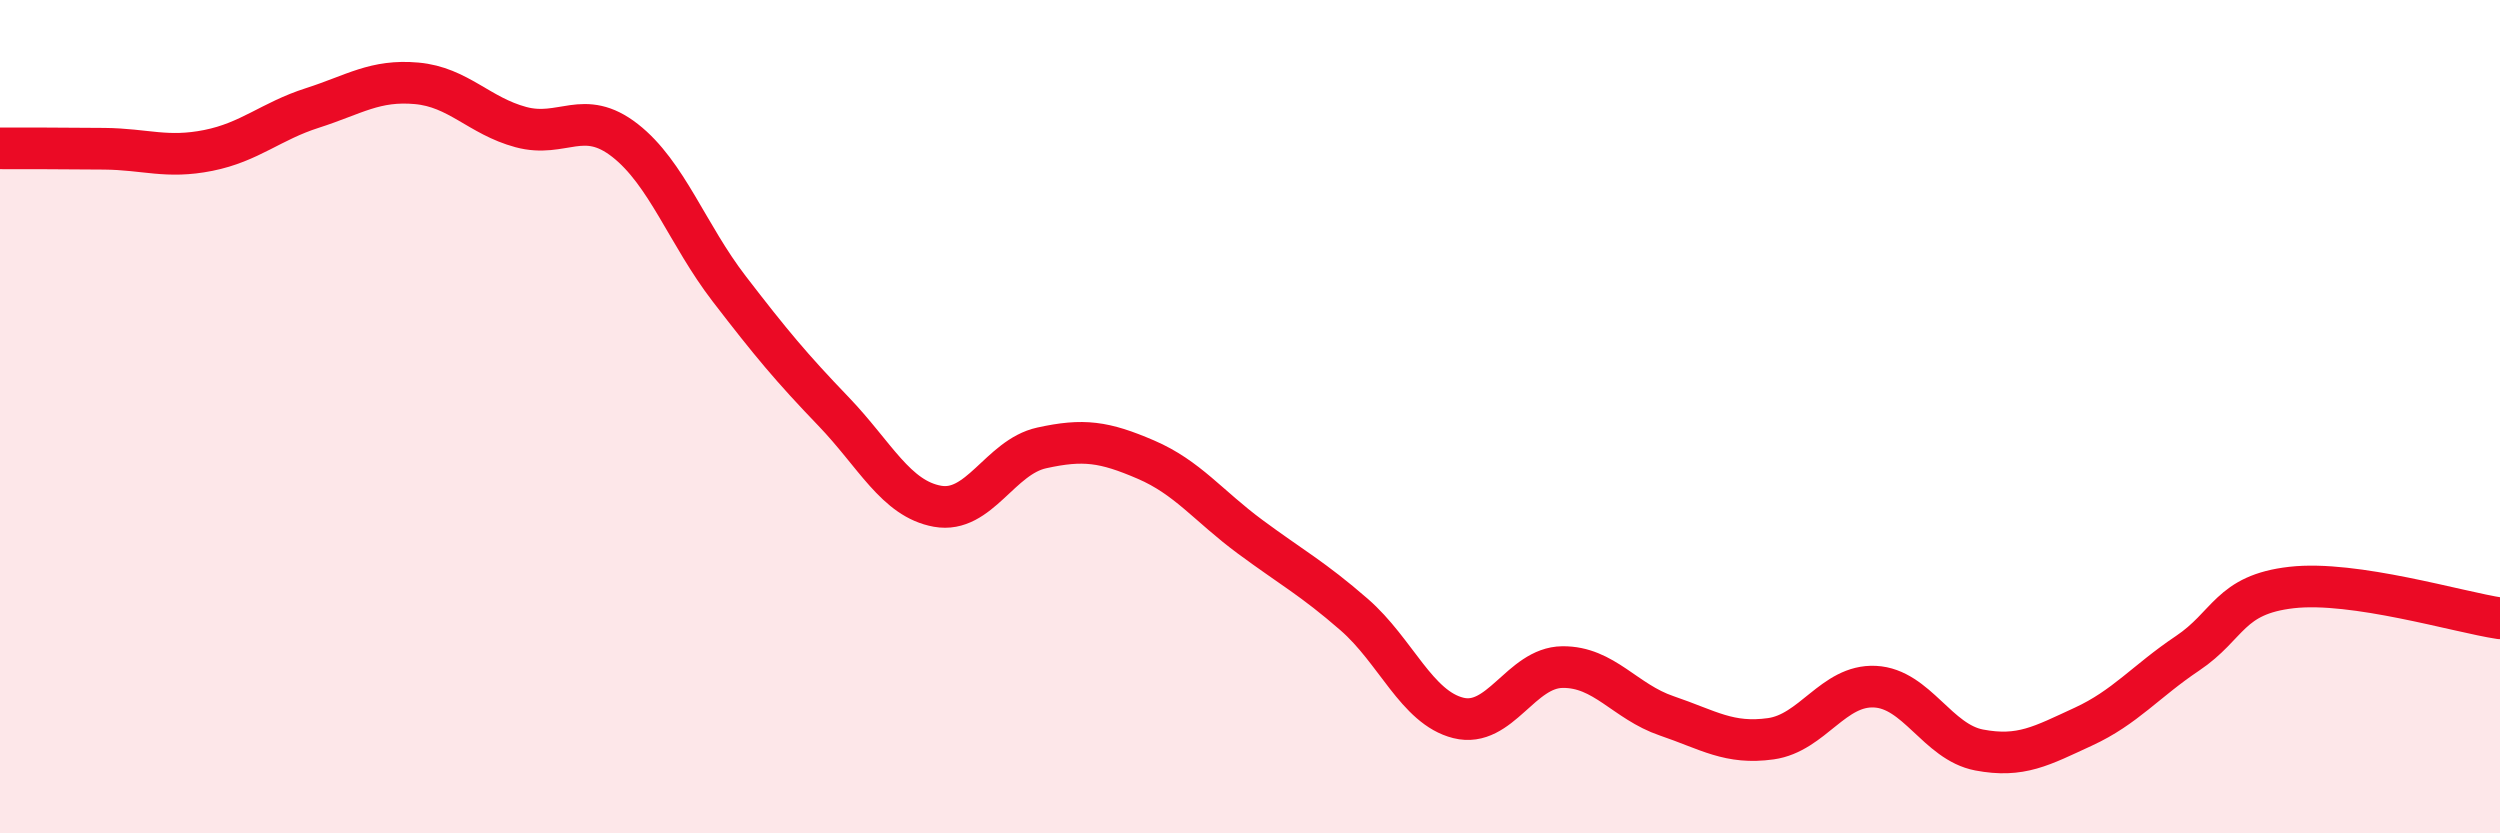
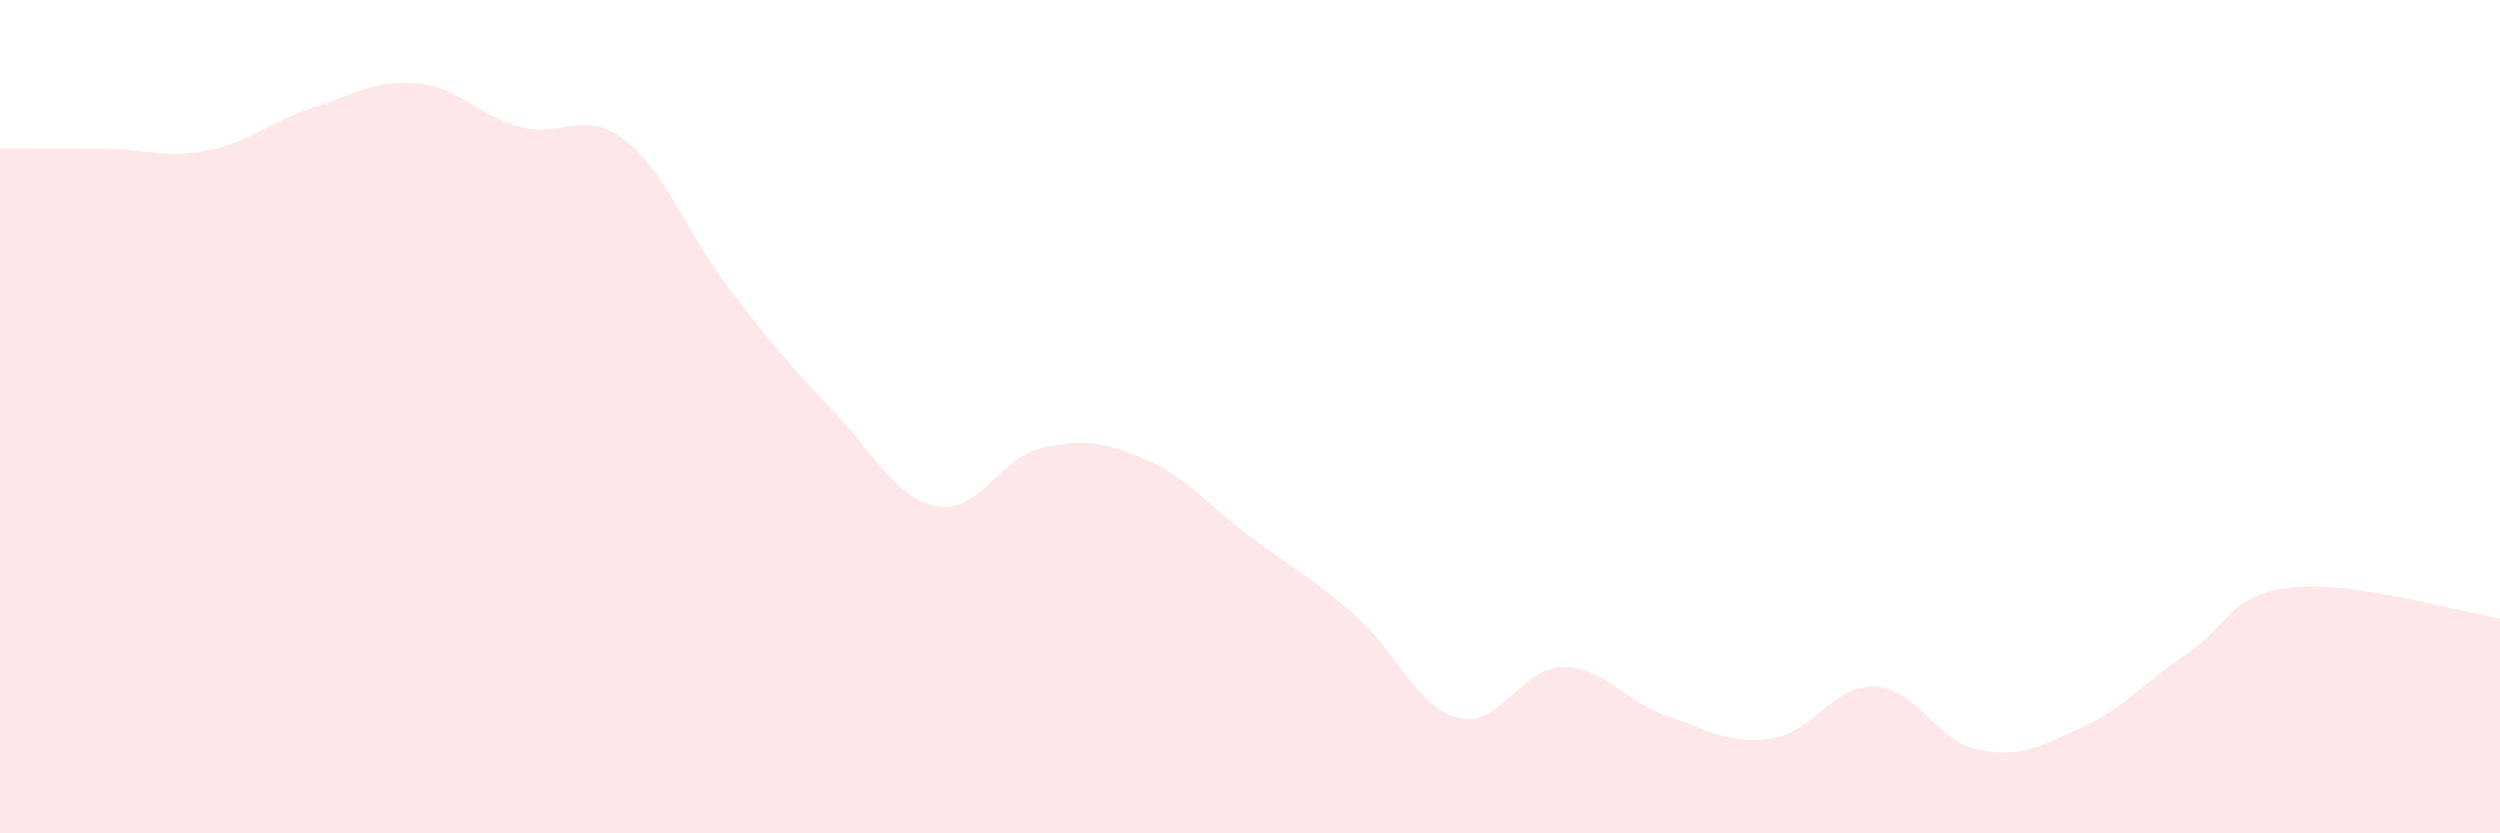
<svg xmlns="http://www.w3.org/2000/svg" width="60" height="20" viewBox="0 0 60 20">
  <path d="M 0,3.56 C 0.5,3.56 1.5,3.56 2.5,3.57 C 3.5,3.58 4,3.81 5,3.61 C 6,3.41 6.5,2.91 7.5,2.59 C 8.5,2.27 9,1.91 10,2 C 11,2.09 11.5,2.78 12.5,3.05 C 13.5,3.32 14,2.59 15,3.37 C 16,4.15 16.5,5.63 17.5,6.93 C 18.5,8.23 19,8.83 20,9.87 C 21,10.91 21.5,11.97 22.5,12.15 C 23.5,12.33 24,10.97 25,10.75 C 26,10.53 26.5,10.6 27.5,11.03 C 28.5,11.46 29,12.14 30,12.88 C 31,13.62 31.5,13.88 32.5,14.75 C 33.5,15.62 34,16.98 35,17.23 C 36,17.48 36.5,16.02 37.5,16.01 C 38.5,16 39,16.84 40,17.18 C 41,17.52 41.5,17.87 42.5,17.73 C 43.5,17.59 44,16.43 45,16.48 C 46,16.53 46.5,17.81 47.5,18 C 48.5,18.19 49,17.9 50,17.44 C 51,16.98 51.5,16.35 52.5,15.68 C 53.5,15.01 53.5,14.27 55,14.1 C 56.5,13.93 59,14.69 60,14.84L60 20L0 20Z" fill="#EB0A25" opacity="0.1" stroke-linecap="round" stroke-linejoin="round" />
-   <path d="M 0,3.56 C 0.5,3.56 1.5,3.56 2.5,3.57 C 3.5,3.58 4,3.81 5,3.61 C 6,3.41 6.5,2.91 7.5,2.59 C 8.5,2.27 9,1.91 10,2 C 11,2.09 11.5,2.78 12.5,3.05 C 13.5,3.32 14,2.59 15,3.37 C 16,4.15 16.5,5.63 17.5,6.93 C 18.5,8.23 19,8.83 20,9.87 C 21,10.91 21.5,11.97 22.5,12.15 C 23.5,12.33 24,10.97 25,10.75 C 26,10.53 26.5,10.6 27.5,11.03 C 28.5,11.46 29,12.14 30,12.88 C 31,13.62 31.5,13.88 32.5,14.75 C 33.5,15.62 34,16.98 35,17.23 C 36,17.48 36.5,16.02 37.5,16.01 C 38.5,16 39,16.84 40,17.18 C 41,17.52 41.5,17.87 42.5,17.73 C 43.5,17.59 44,16.43 45,16.48 C 46,16.53 46.5,17.81 47.5,18 C 48.5,18.19 49,17.9 50,17.44 C 51,16.98 51.5,16.35 52.5,15.68 C 53.5,15.01 53.5,14.27 55,14.1 C 56.5,13.93 59,14.69 60,14.84" stroke="#EB0A25" stroke-width="1" fill="none" stroke-linecap="round" stroke-linejoin="round" />
</svg>